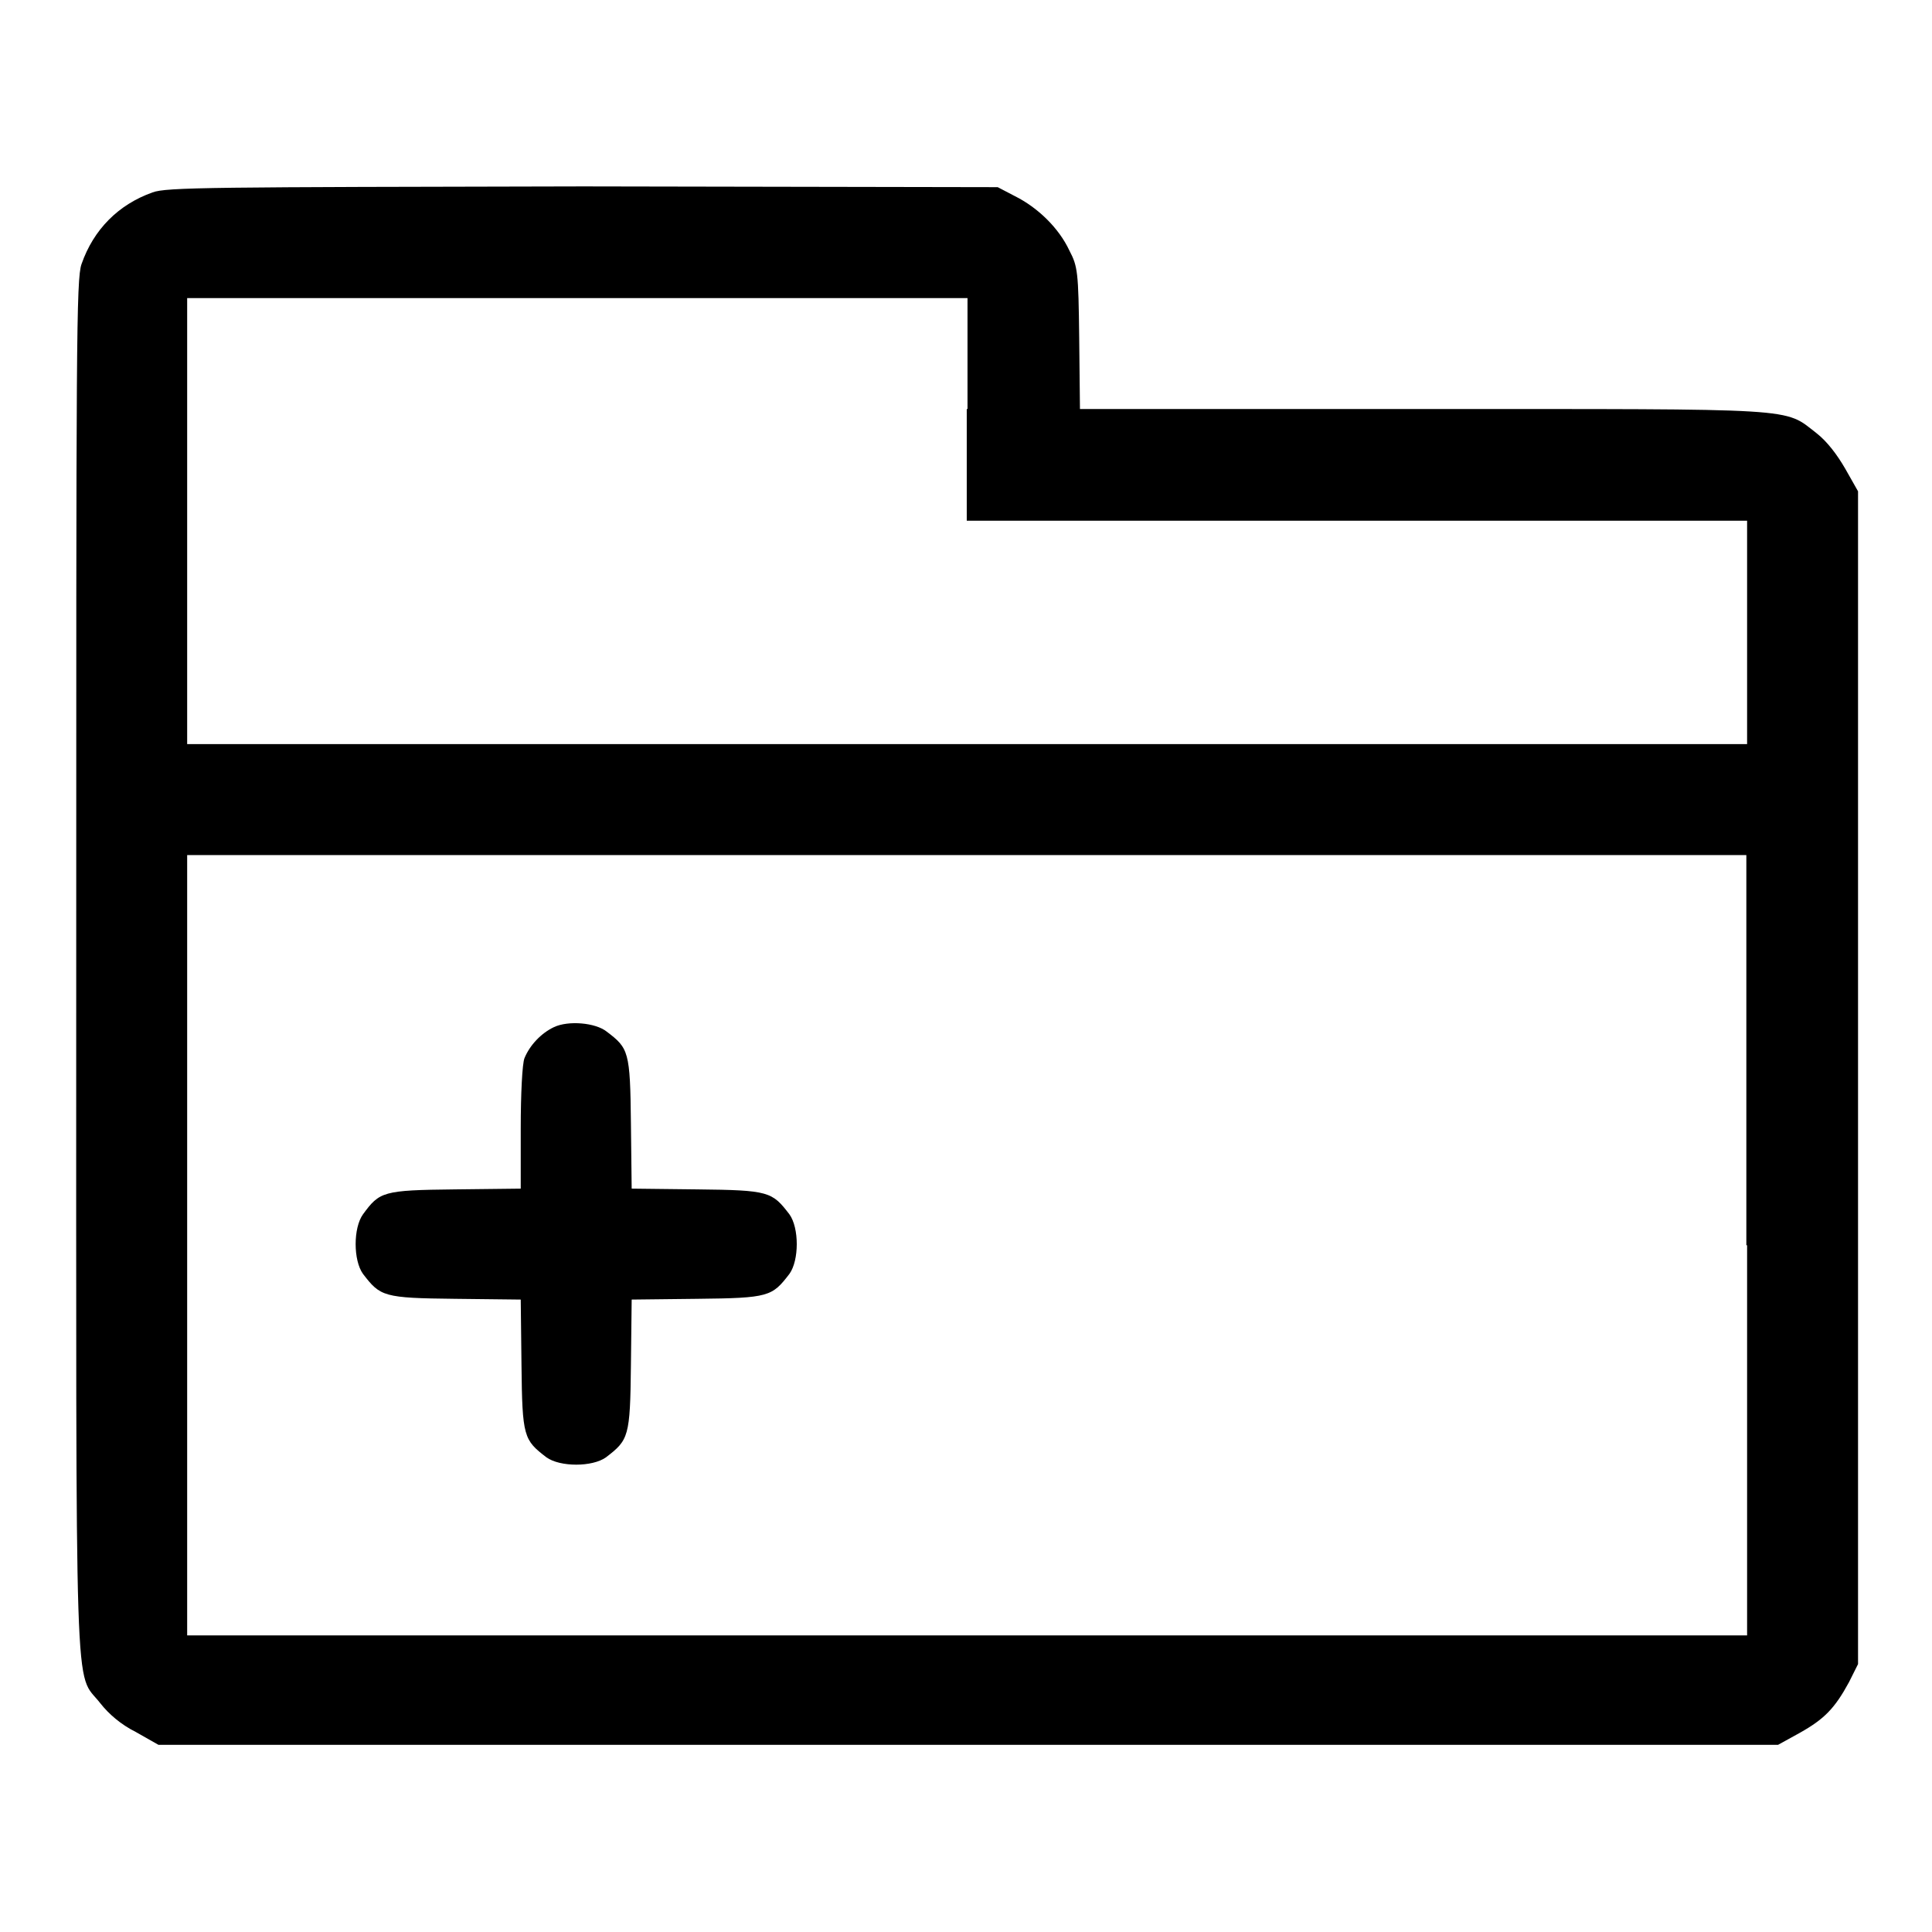
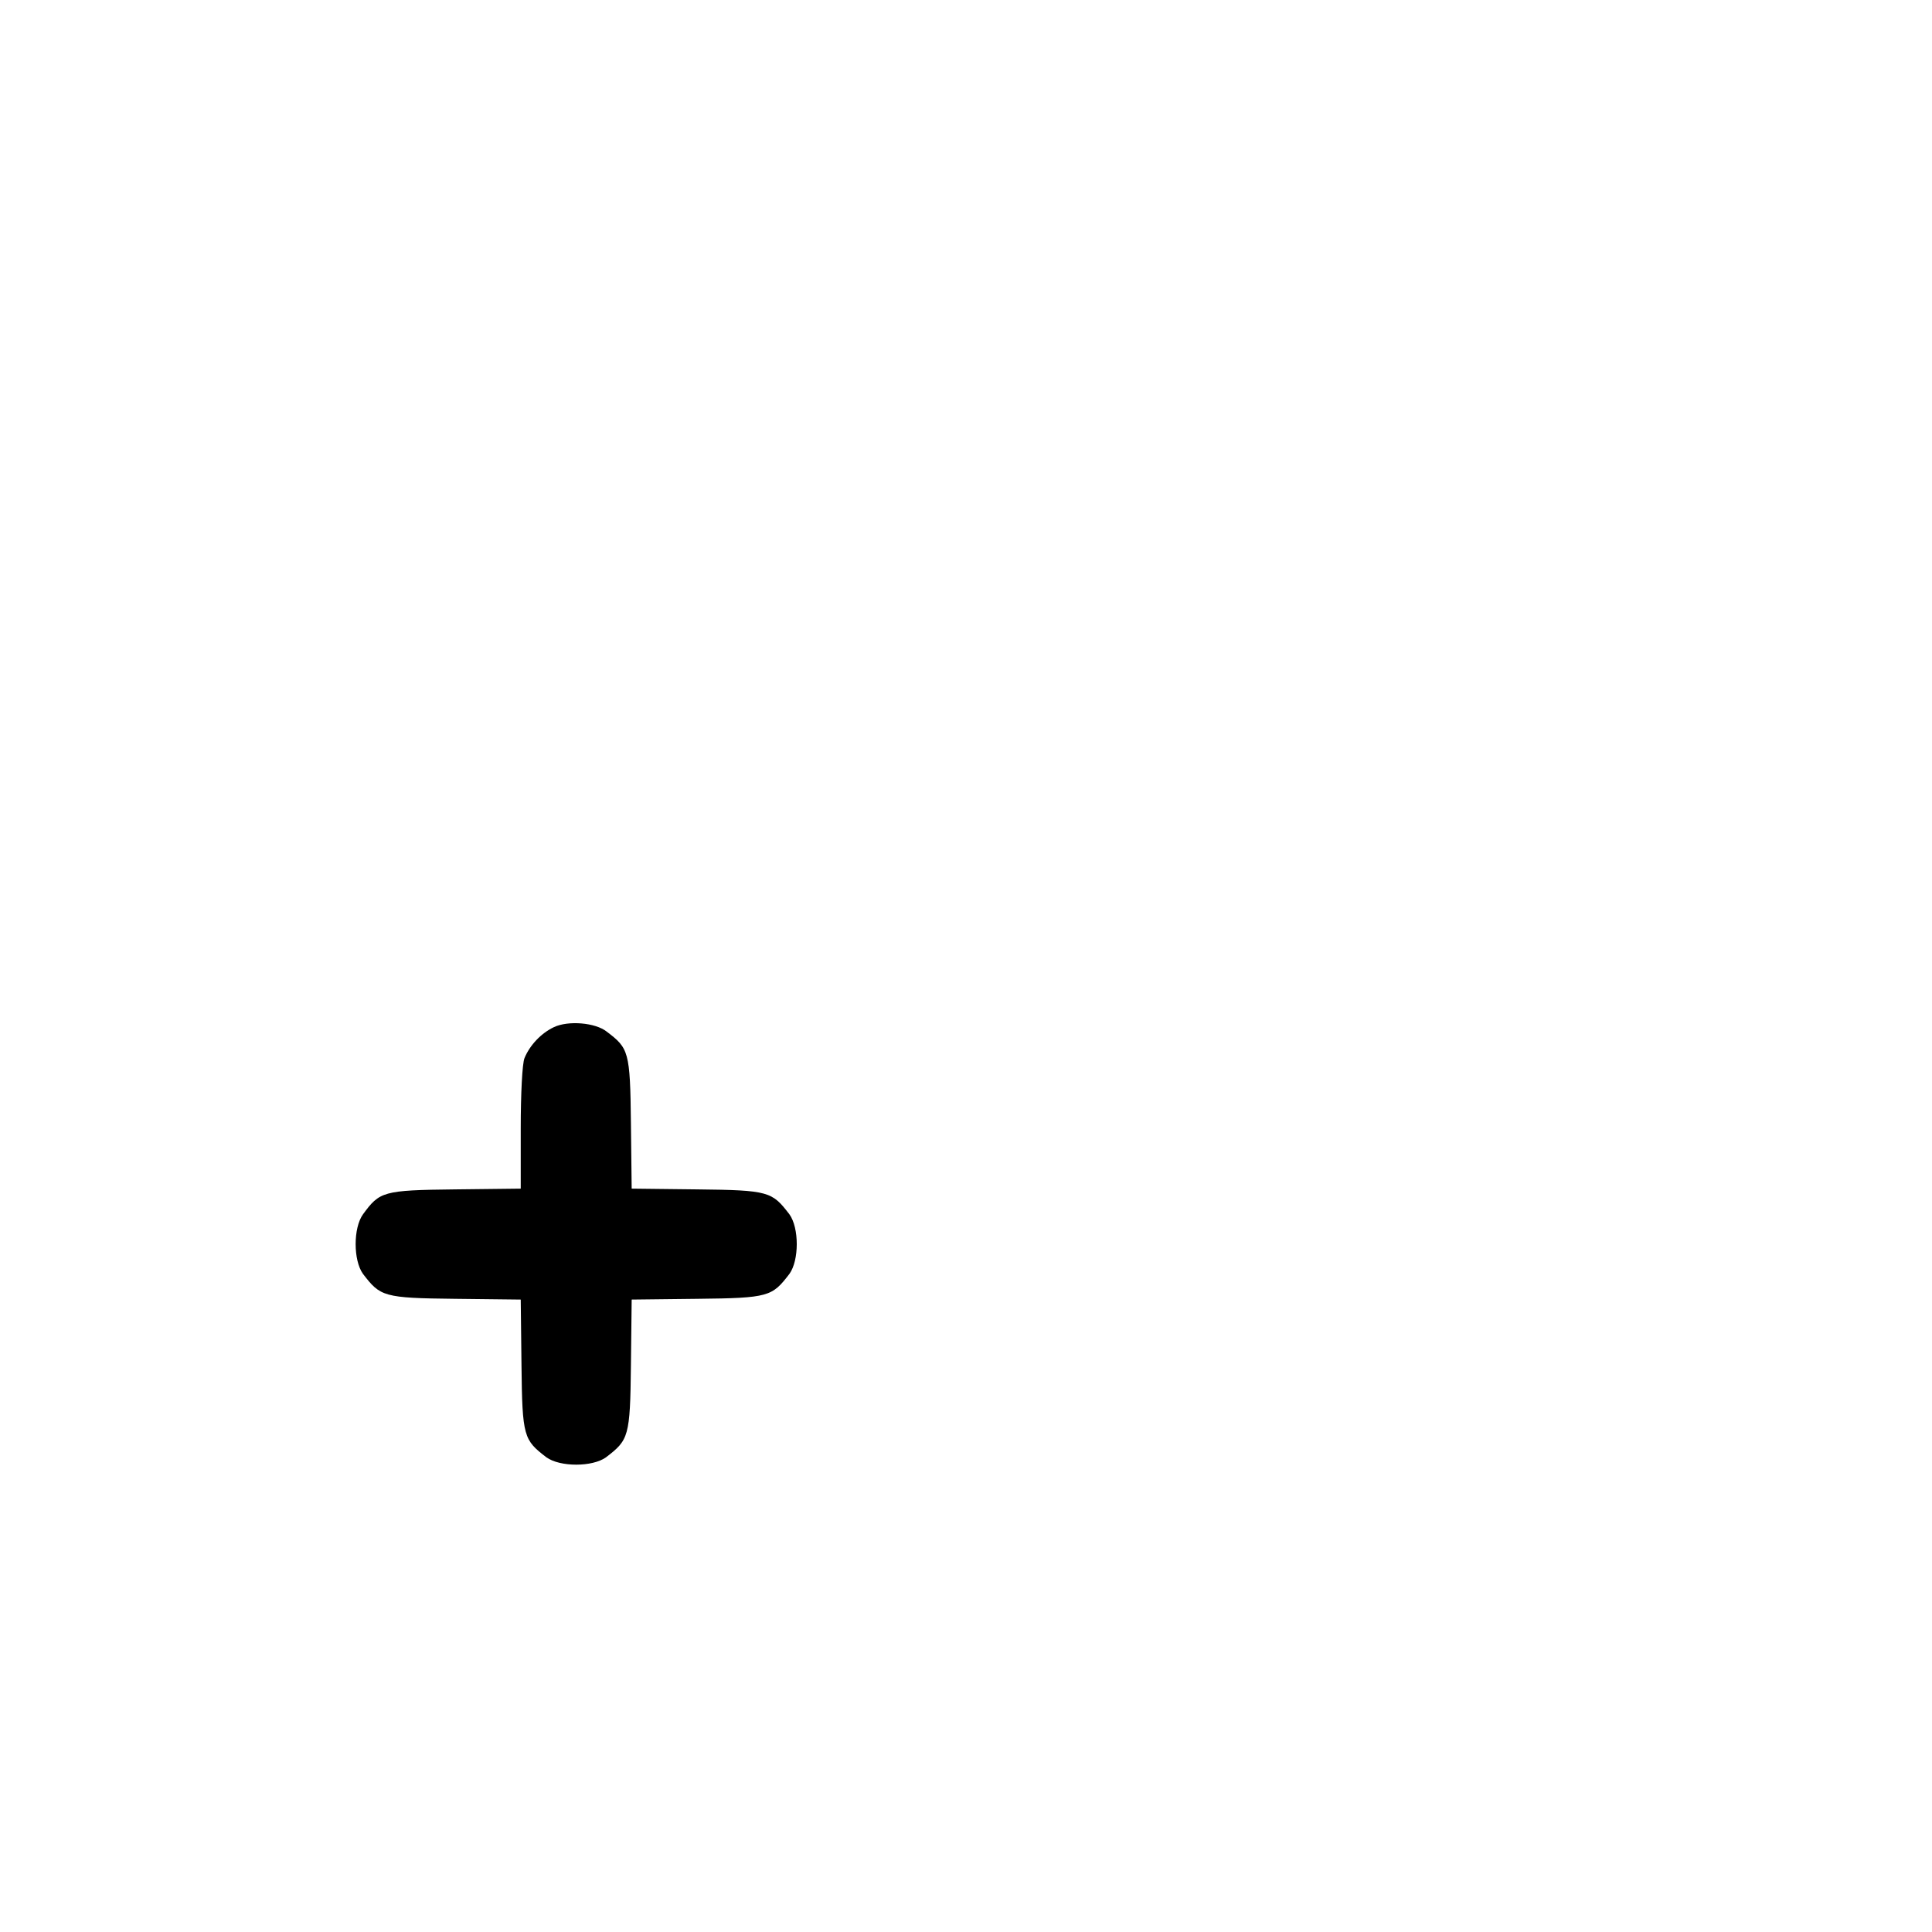
<svg xmlns="http://www.w3.org/2000/svg" version="1.1" x="0px" y="0px" viewBox="0 0 256 256" enable-background="new 0 0 256 256" xml:space="preserve">
  <g>
    <g>
      <g>
-         <path fill="#000000" d="M20.2,25.5c-4.5,1.6-7.8,4.9-9.4,9.5c-0.7,2-0.7,10.4-0.7,93c0,101.1-0.3,93.2,3.2,97.7c1.1,1.4,2.7,2.8,4.7,3.8l3,1.7h107.3h107.3l2.9-1.6c3.2-1.8,4.6-3.2,6.5-6.7l1.2-2.4v-77.7V65.1l-1.7-3c-1.1-1.9-2.4-3.6-3.8-4.7c-4.4-3.4-1.7-3.2-52.2-3.2h-45.4l-0.1-9.4c-0.1-8.8-0.2-9.5-1.3-11.6c-1.4-3-4.2-5.7-7.2-7.2l-2.3-1.2l-54.9-0.1C28.1,24.8,22,24.8,20.2,25.5z M128.1,54.2V69h51.7h51.7v14.8v14.8H128.1H24.8V69V39.5h51.7h51.7V54.2L128.1,54.2z M231.5,165v51.7H128.1H24.8V165v-51.7h103.3h103.3V165z" />
        <path fill="#000000" d="M73.4,136.1c-1.7,0.8-3.2,2.4-3.9,4.1c-0.3,0.7-0.5,4.8-0.5,9.3v8l-8.7,0.1c-9.6,0.1-10,0.3-12.2,3.3c-1.3,1.8-1.3,6.1,0,7.9c2.3,3,2.7,3.2,12.2,3.3l8.7,0.1l0.1,8.7c0.1,9.5,0.3,9.9,3.3,12.2c1.8,1.3,6.1,1.3,7.9,0c3-2.3,3.2-2.7,3.3-12.2l0.1-8.7l8.7-0.1c9.5-0.1,9.9-0.3,12.2-3.3c1.3-1.8,1.3-6.1,0-7.9c-2.3-3-2.7-3.2-12.2-3.3l-8.7-0.1l-0.1-8.7c-0.1-9.5-0.3-9.9-3.2-12.1C78.9,135.5,75.3,135.2,73.4,136.1z" />
      </g>
    </g>
  </g>
</svg>